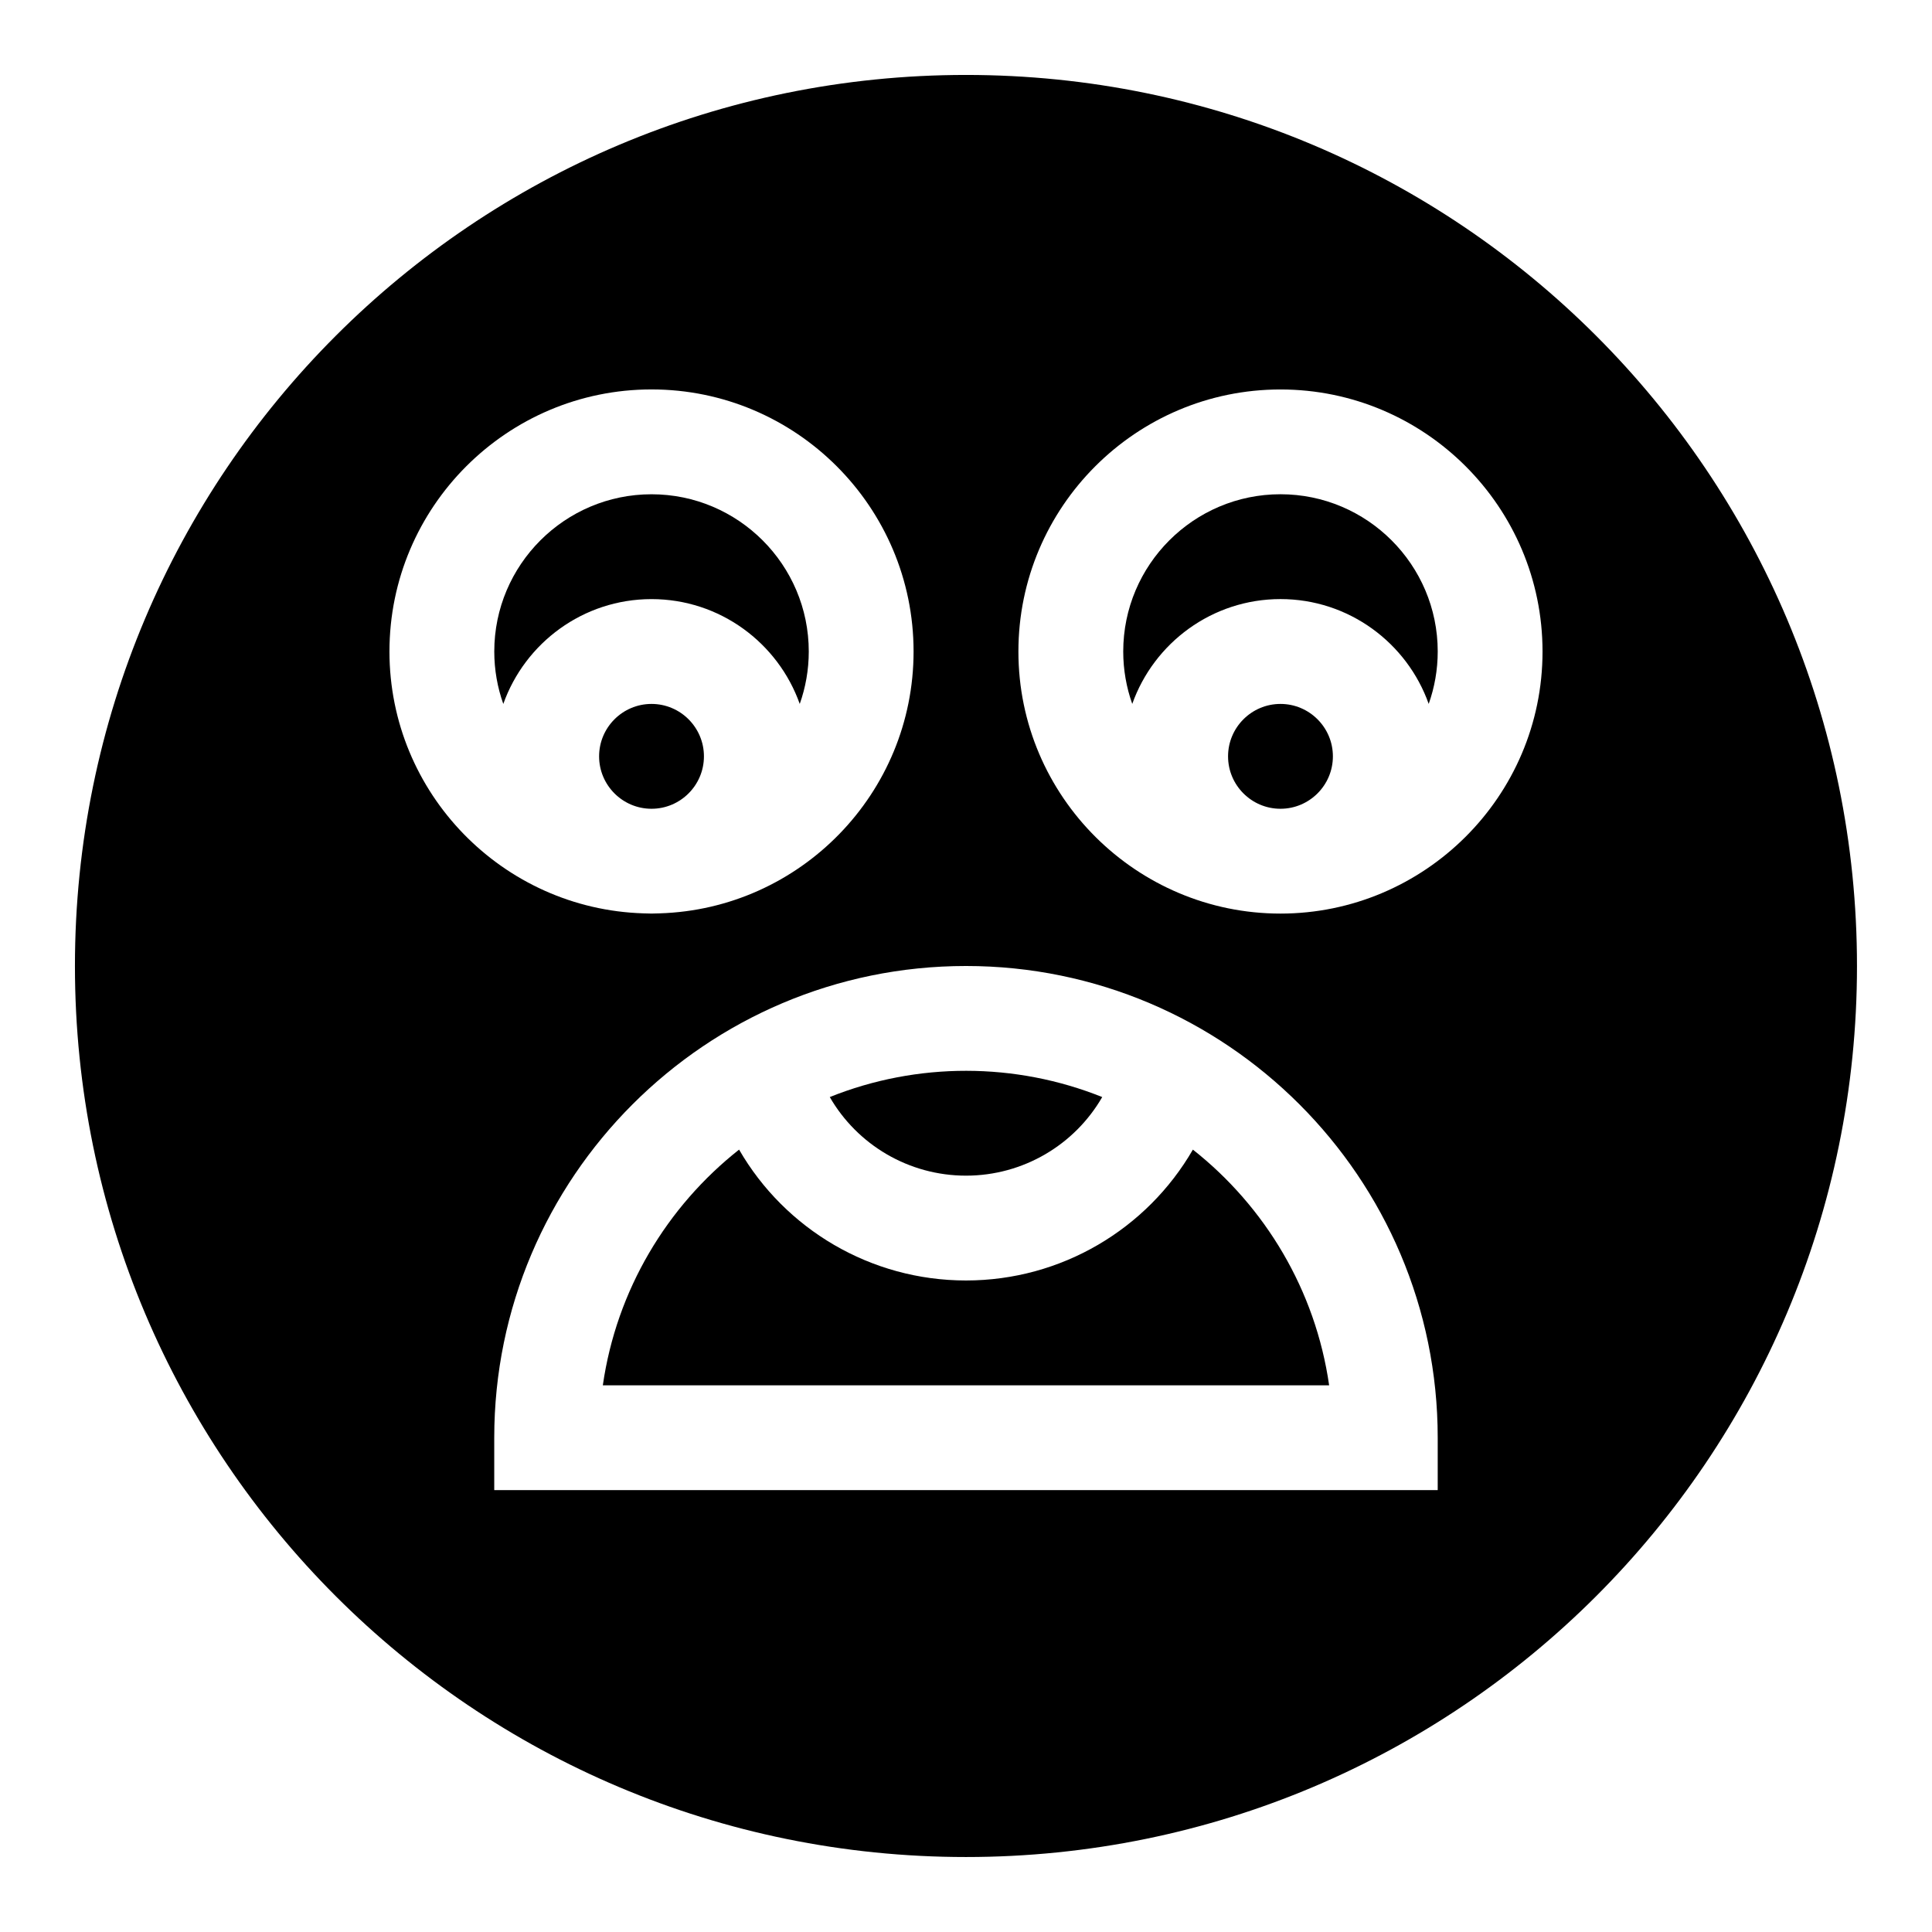
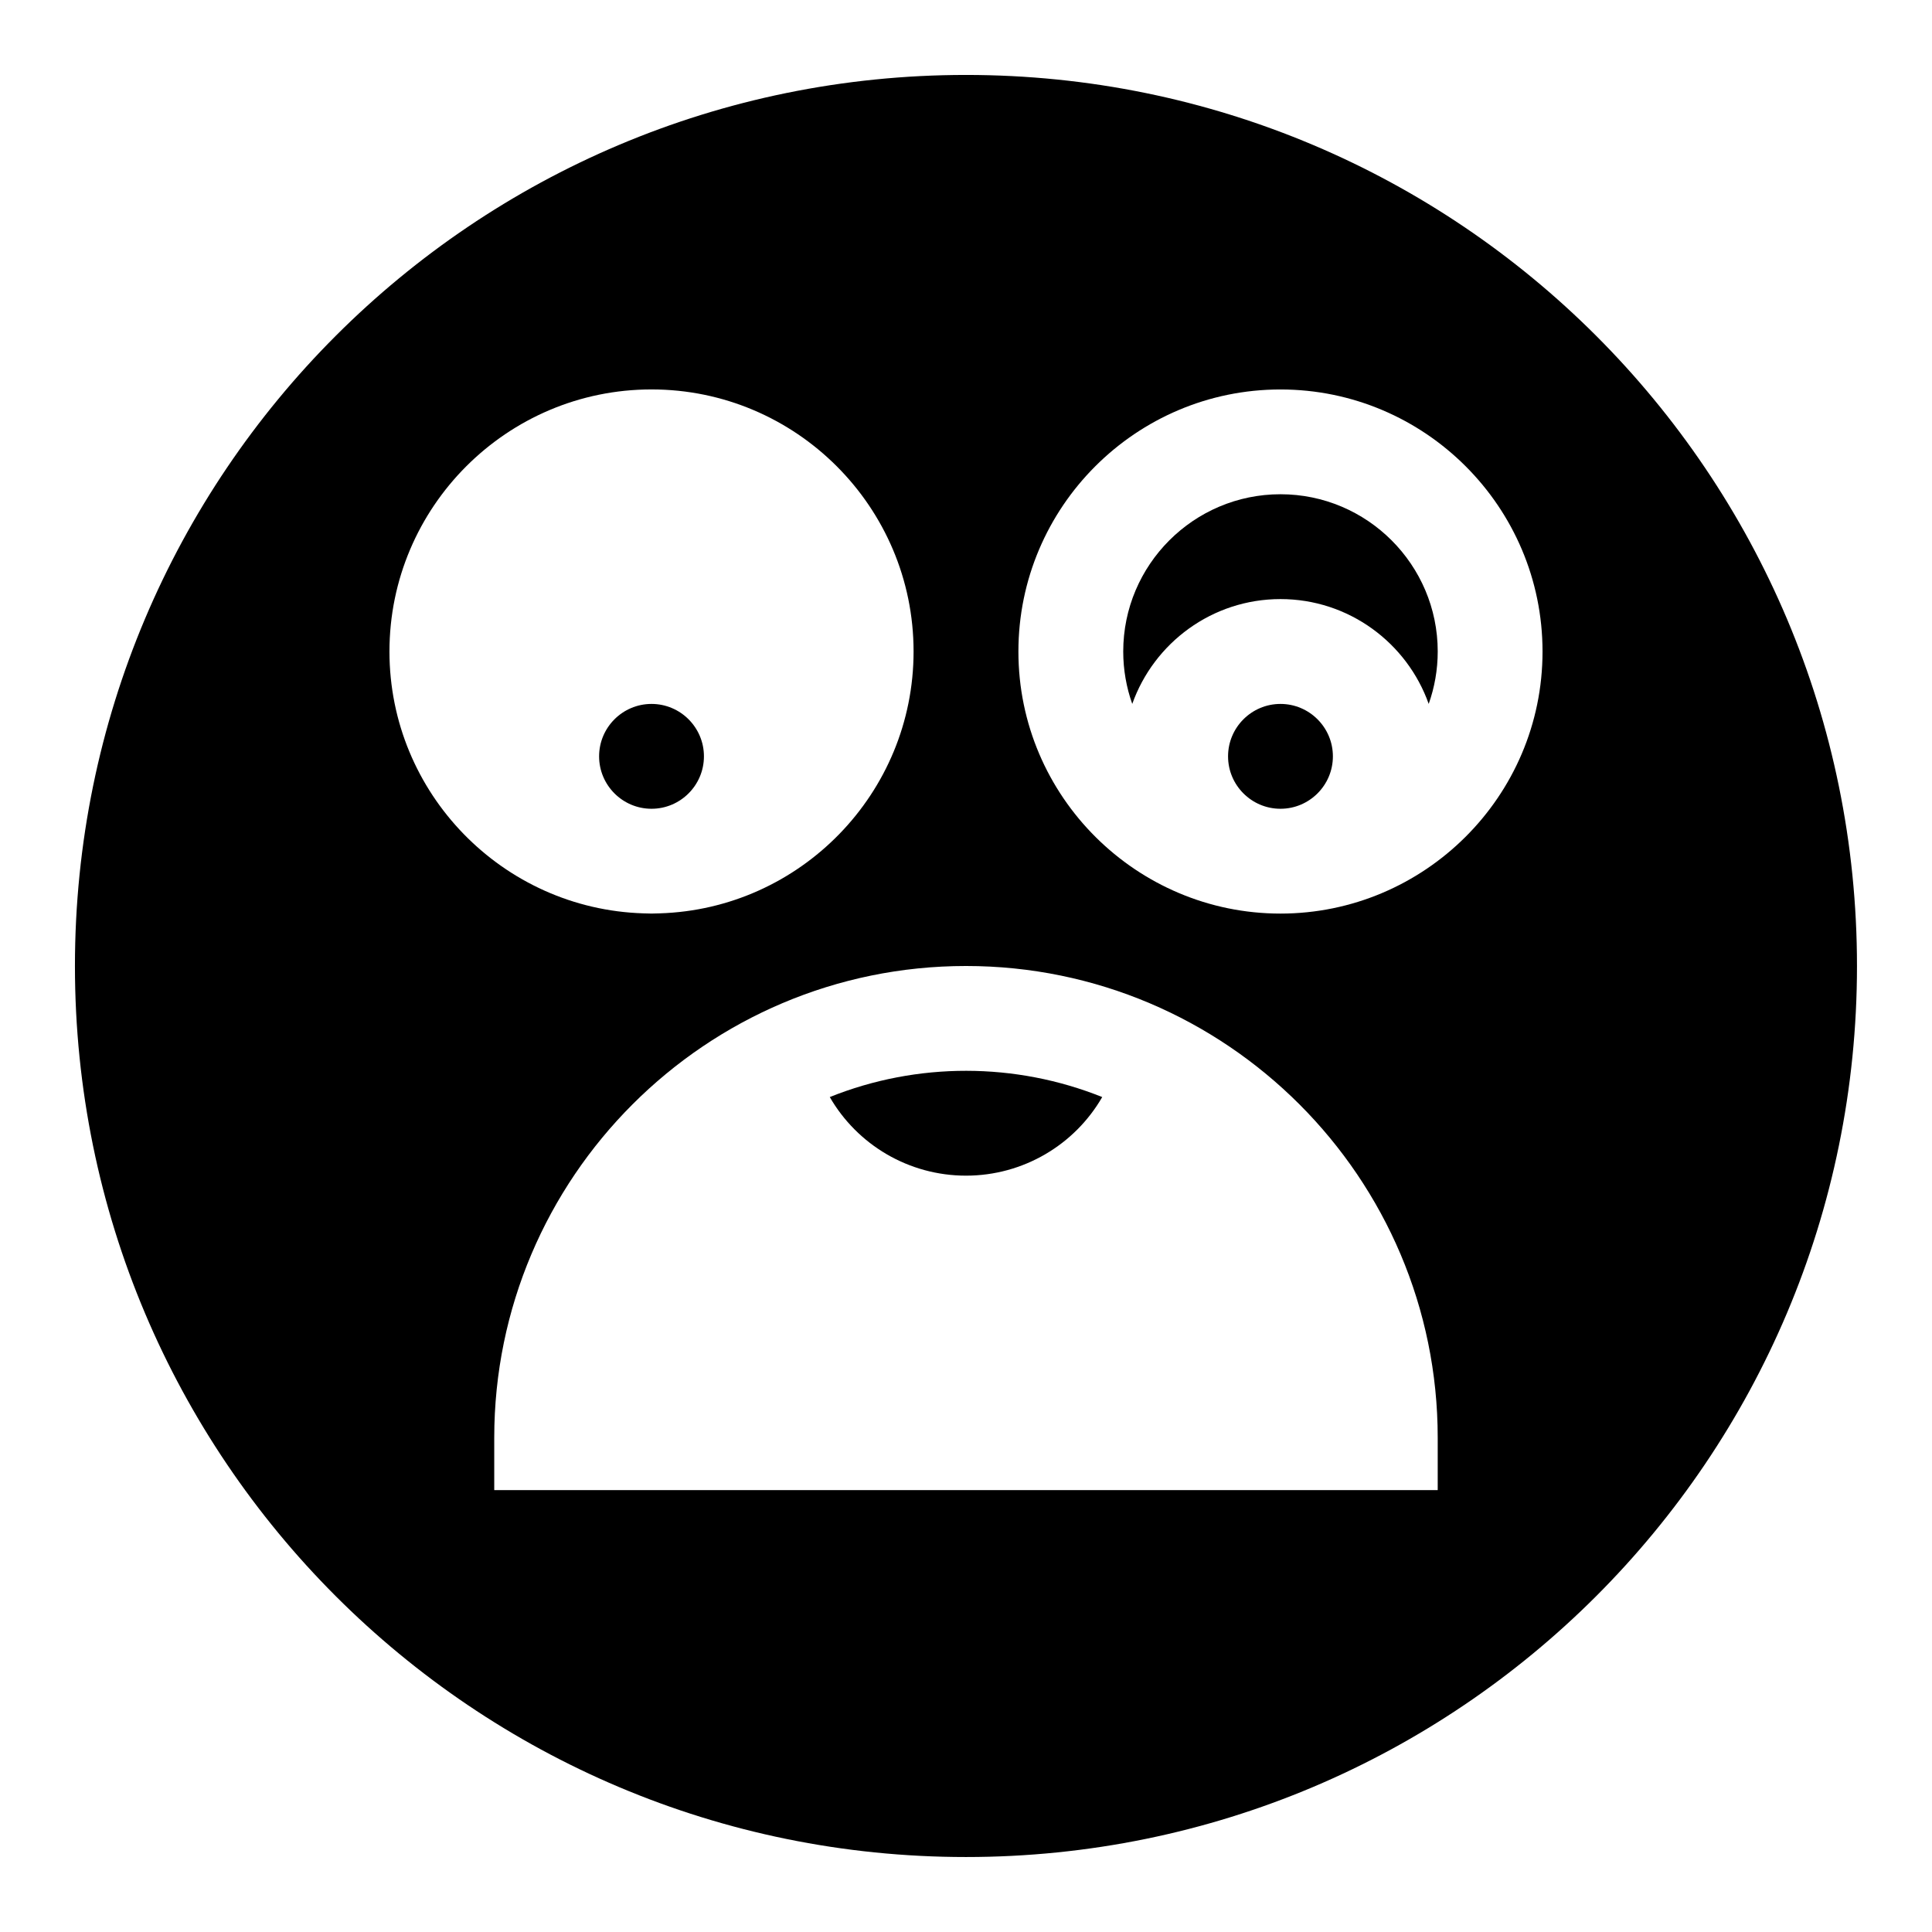
<svg xmlns="http://www.w3.org/2000/svg" fill="#000000" width="800px" height="800px" version="1.1" viewBox="144 144 512 512">
  <g>
-     <path d="m316.66 302.77c18.109 0 33.547 11.613 39.281 27.781 1.543-4.348 2.391-9.02 2.391-13.891 0-22.977-18.691-41.672-41.672-41.672-22.977 0-41.672 18.691-41.672 41.672 0 4.871 0.848 9.543 2.391 13.891 5.734-16.168 21.172-27.781 39.281-27.781z" />
-     <path d="m460.13 448.66c-12.172 21.059-34.859 34.68-60.133 34.68s-47.965-13.621-60.133-34.68c-19.137 15.105-32.484 37.23-36.109 62.461h192.48c-3.625-25.227-16.973-47.355-36.109-62.461z" />
-     <path d="m330.55 344.44c0-7.66-6.231-13.891-13.891-13.891s-13.891 6.231-13.891 13.891 6.231 13.891 13.891 13.891 13.891-6.231 13.891-13.891z" />
+     <path d="m330.55 344.44c0-7.66-6.231-13.891-13.891-13.891s-13.891 6.231-13.891 13.891 6.231 13.891 13.891 13.891 13.891-6.231 13.891-13.891" />
    <path d="m400 455.56c15.18 0 28.805-8.18 36.102-20.828-22.973-9.219-48.953-9.332-72.203 0 7.297 12.648 20.918 20.828 36.102 20.828z" />
    <path d="m483.34 274.98c-22.977 0-41.672 18.691-41.672 41.672 0 4.871 0.848 9.543 2.391 13.891 5.734-16.168 21.172-27.781 39.281-27.781s33.547 11.613 39.281 27.781c1.543-4.348 2.391-9.02 2.391-13.891 0-22.977-18.695-41.672-41.672-41.672z" />
    <path d="m497.23 344.44c0-7.66-6.231-13.891-13.891-13.891s-13.891 6.231-13.891 13.891 6.231 13.891 13.891 13.891 13.891-6.231 13.891-13.891z" />
    <path d="m400 163.86c-130.52 0-236.14 105.63-236.14 236.14 0 130.52 105.63 236.13 236.13 236.13 130.52 0 236.13-105.63 236.13-236.13 0.004-130.52-105.62-236.14-236.13-236.14zm-152.79 152.79c0-38.297 31.156-69.449 69.449-69.449 38.297 0 69.449 31.156 69.449 69.449 0 37.578-30.004 68.258-67.309 69.398-1.426 0.074-2.859 0.074-4.281 0-37.305-1.141-67.309-31.82-67.309-69.398zm277.8 222.25h-250.03v-13.891c0-68.934 56.082-125.01 125.02-125.01s125.01 56.082 125.01 125.01zm-41.672-152.79c-38.055 0-69.449-30.961-69.449-69.449 0-38.297 31.156-69.449 69.449-69.449 38.297 0 69.449 31.156 69.449 69.449 0.004 38.496-31.402 69.449-69.449 69.449z" />
  </g>
</svg>